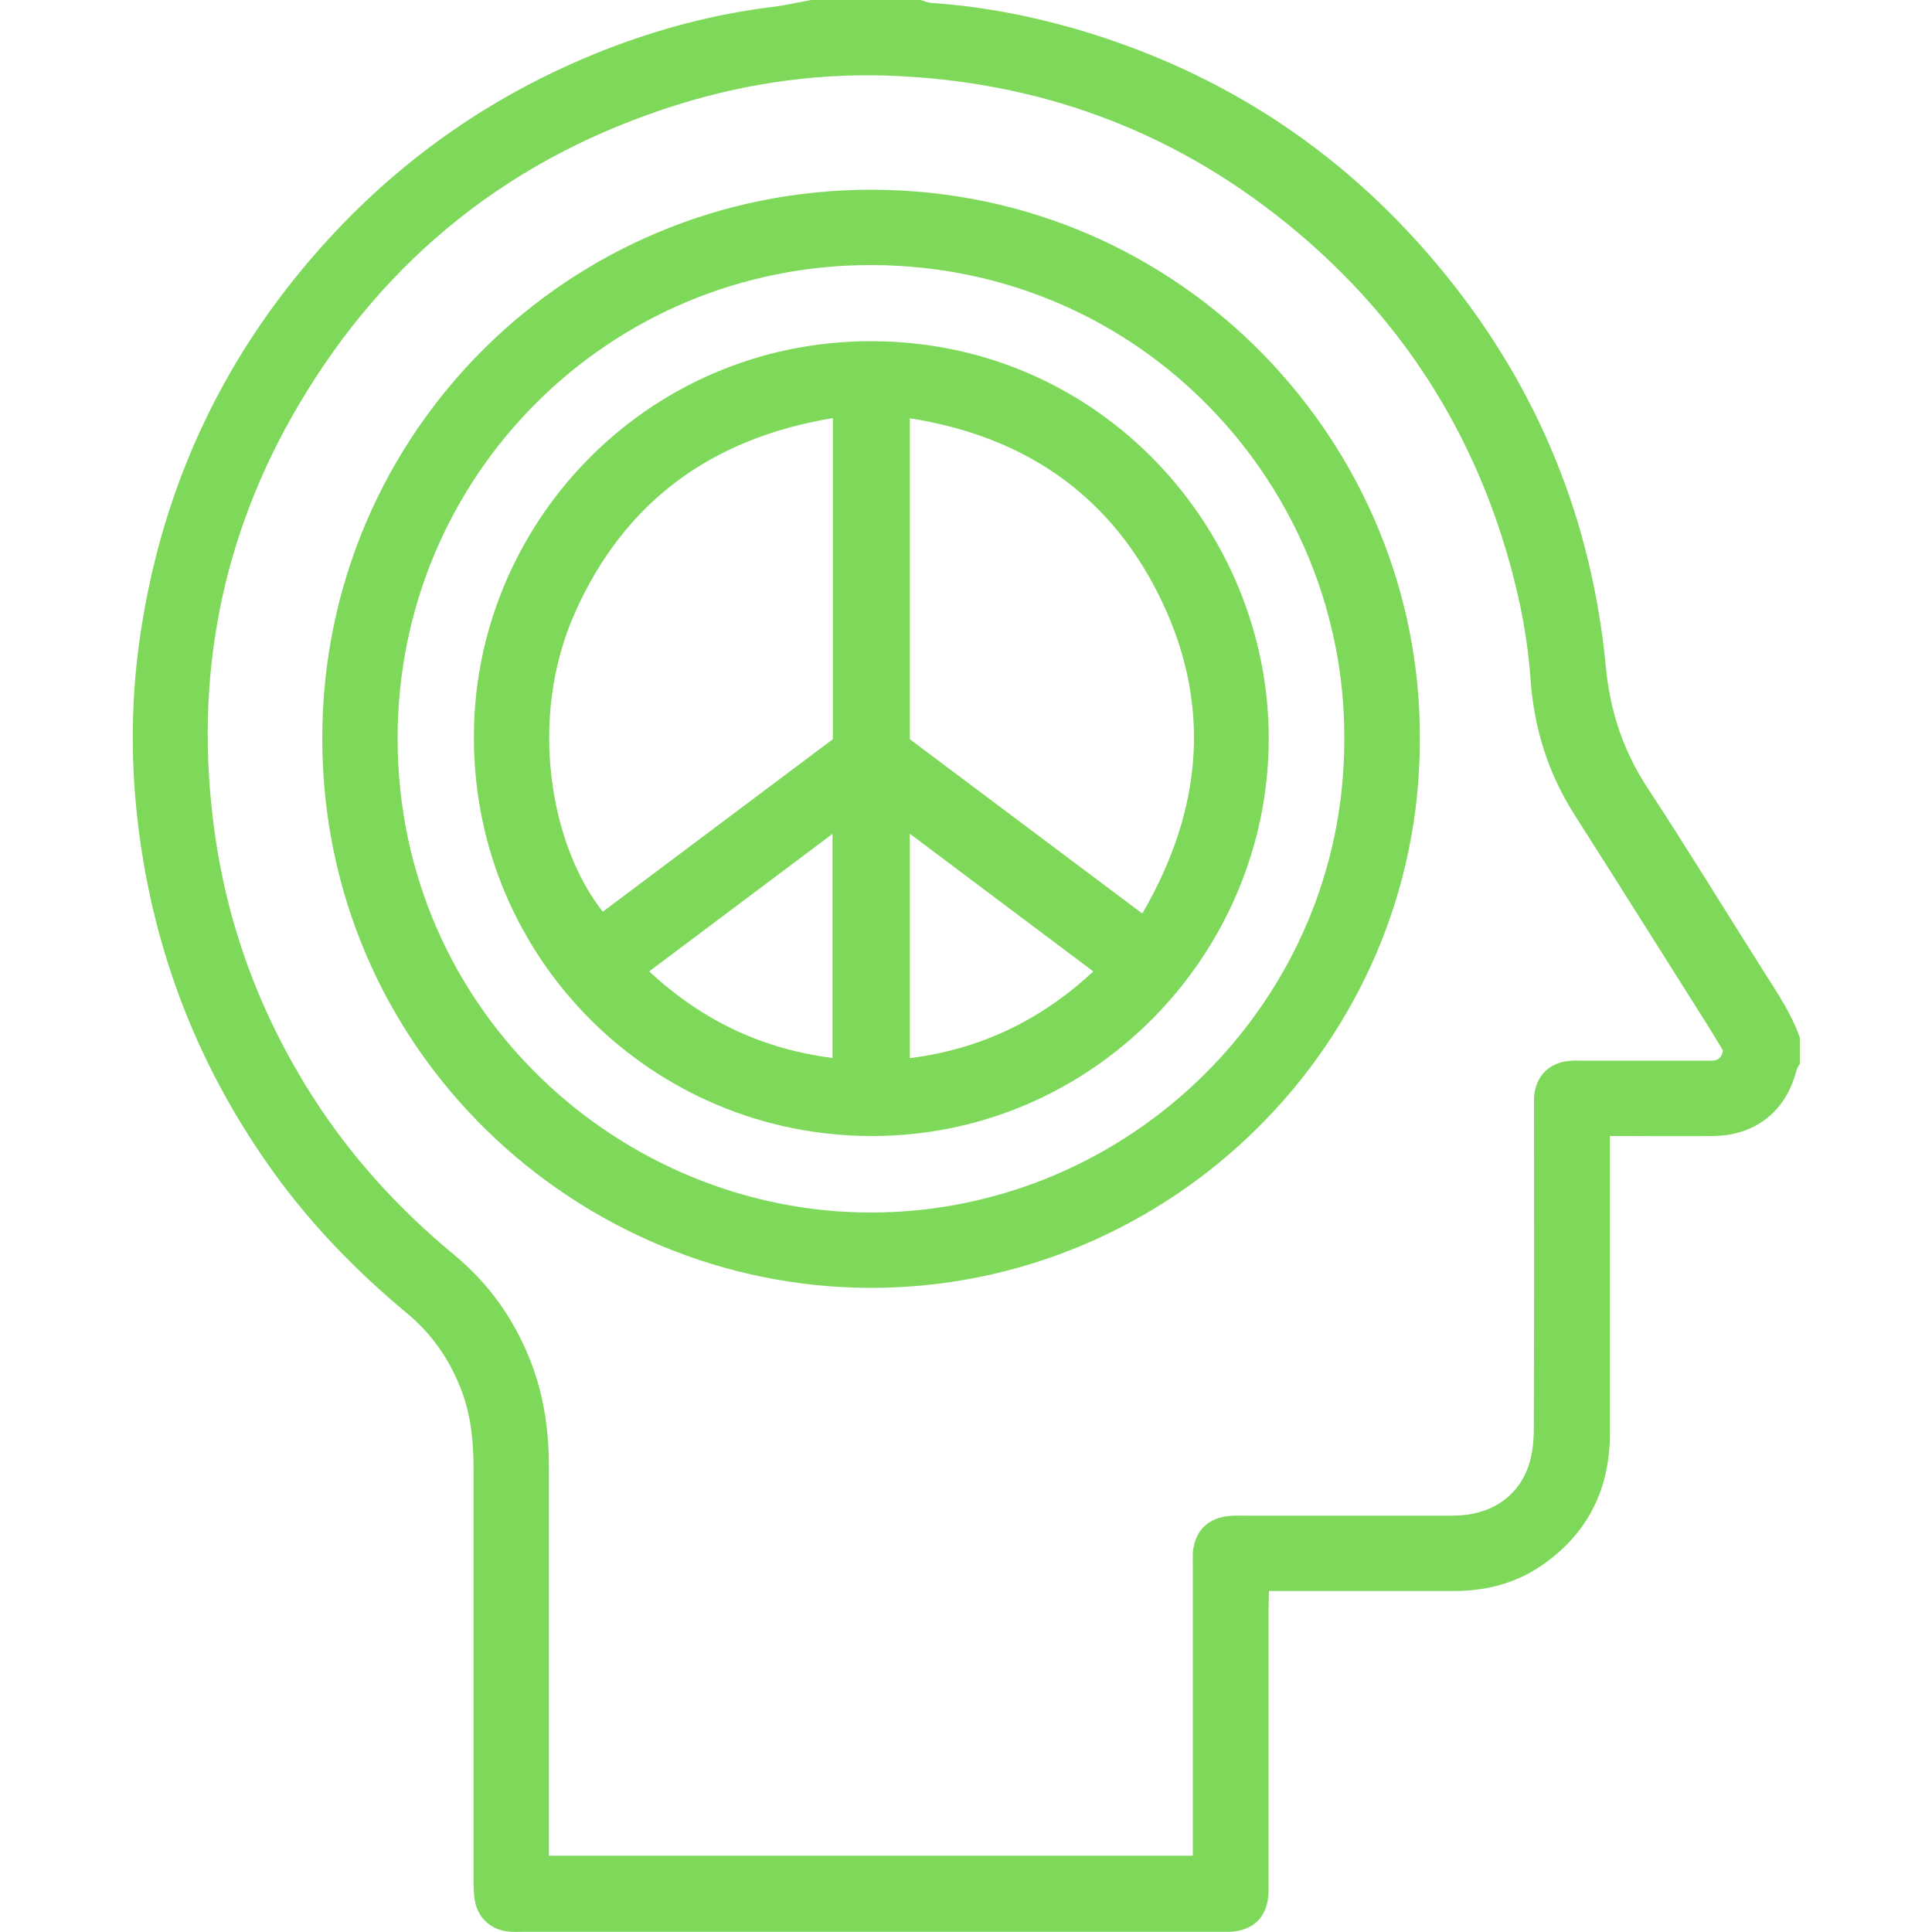
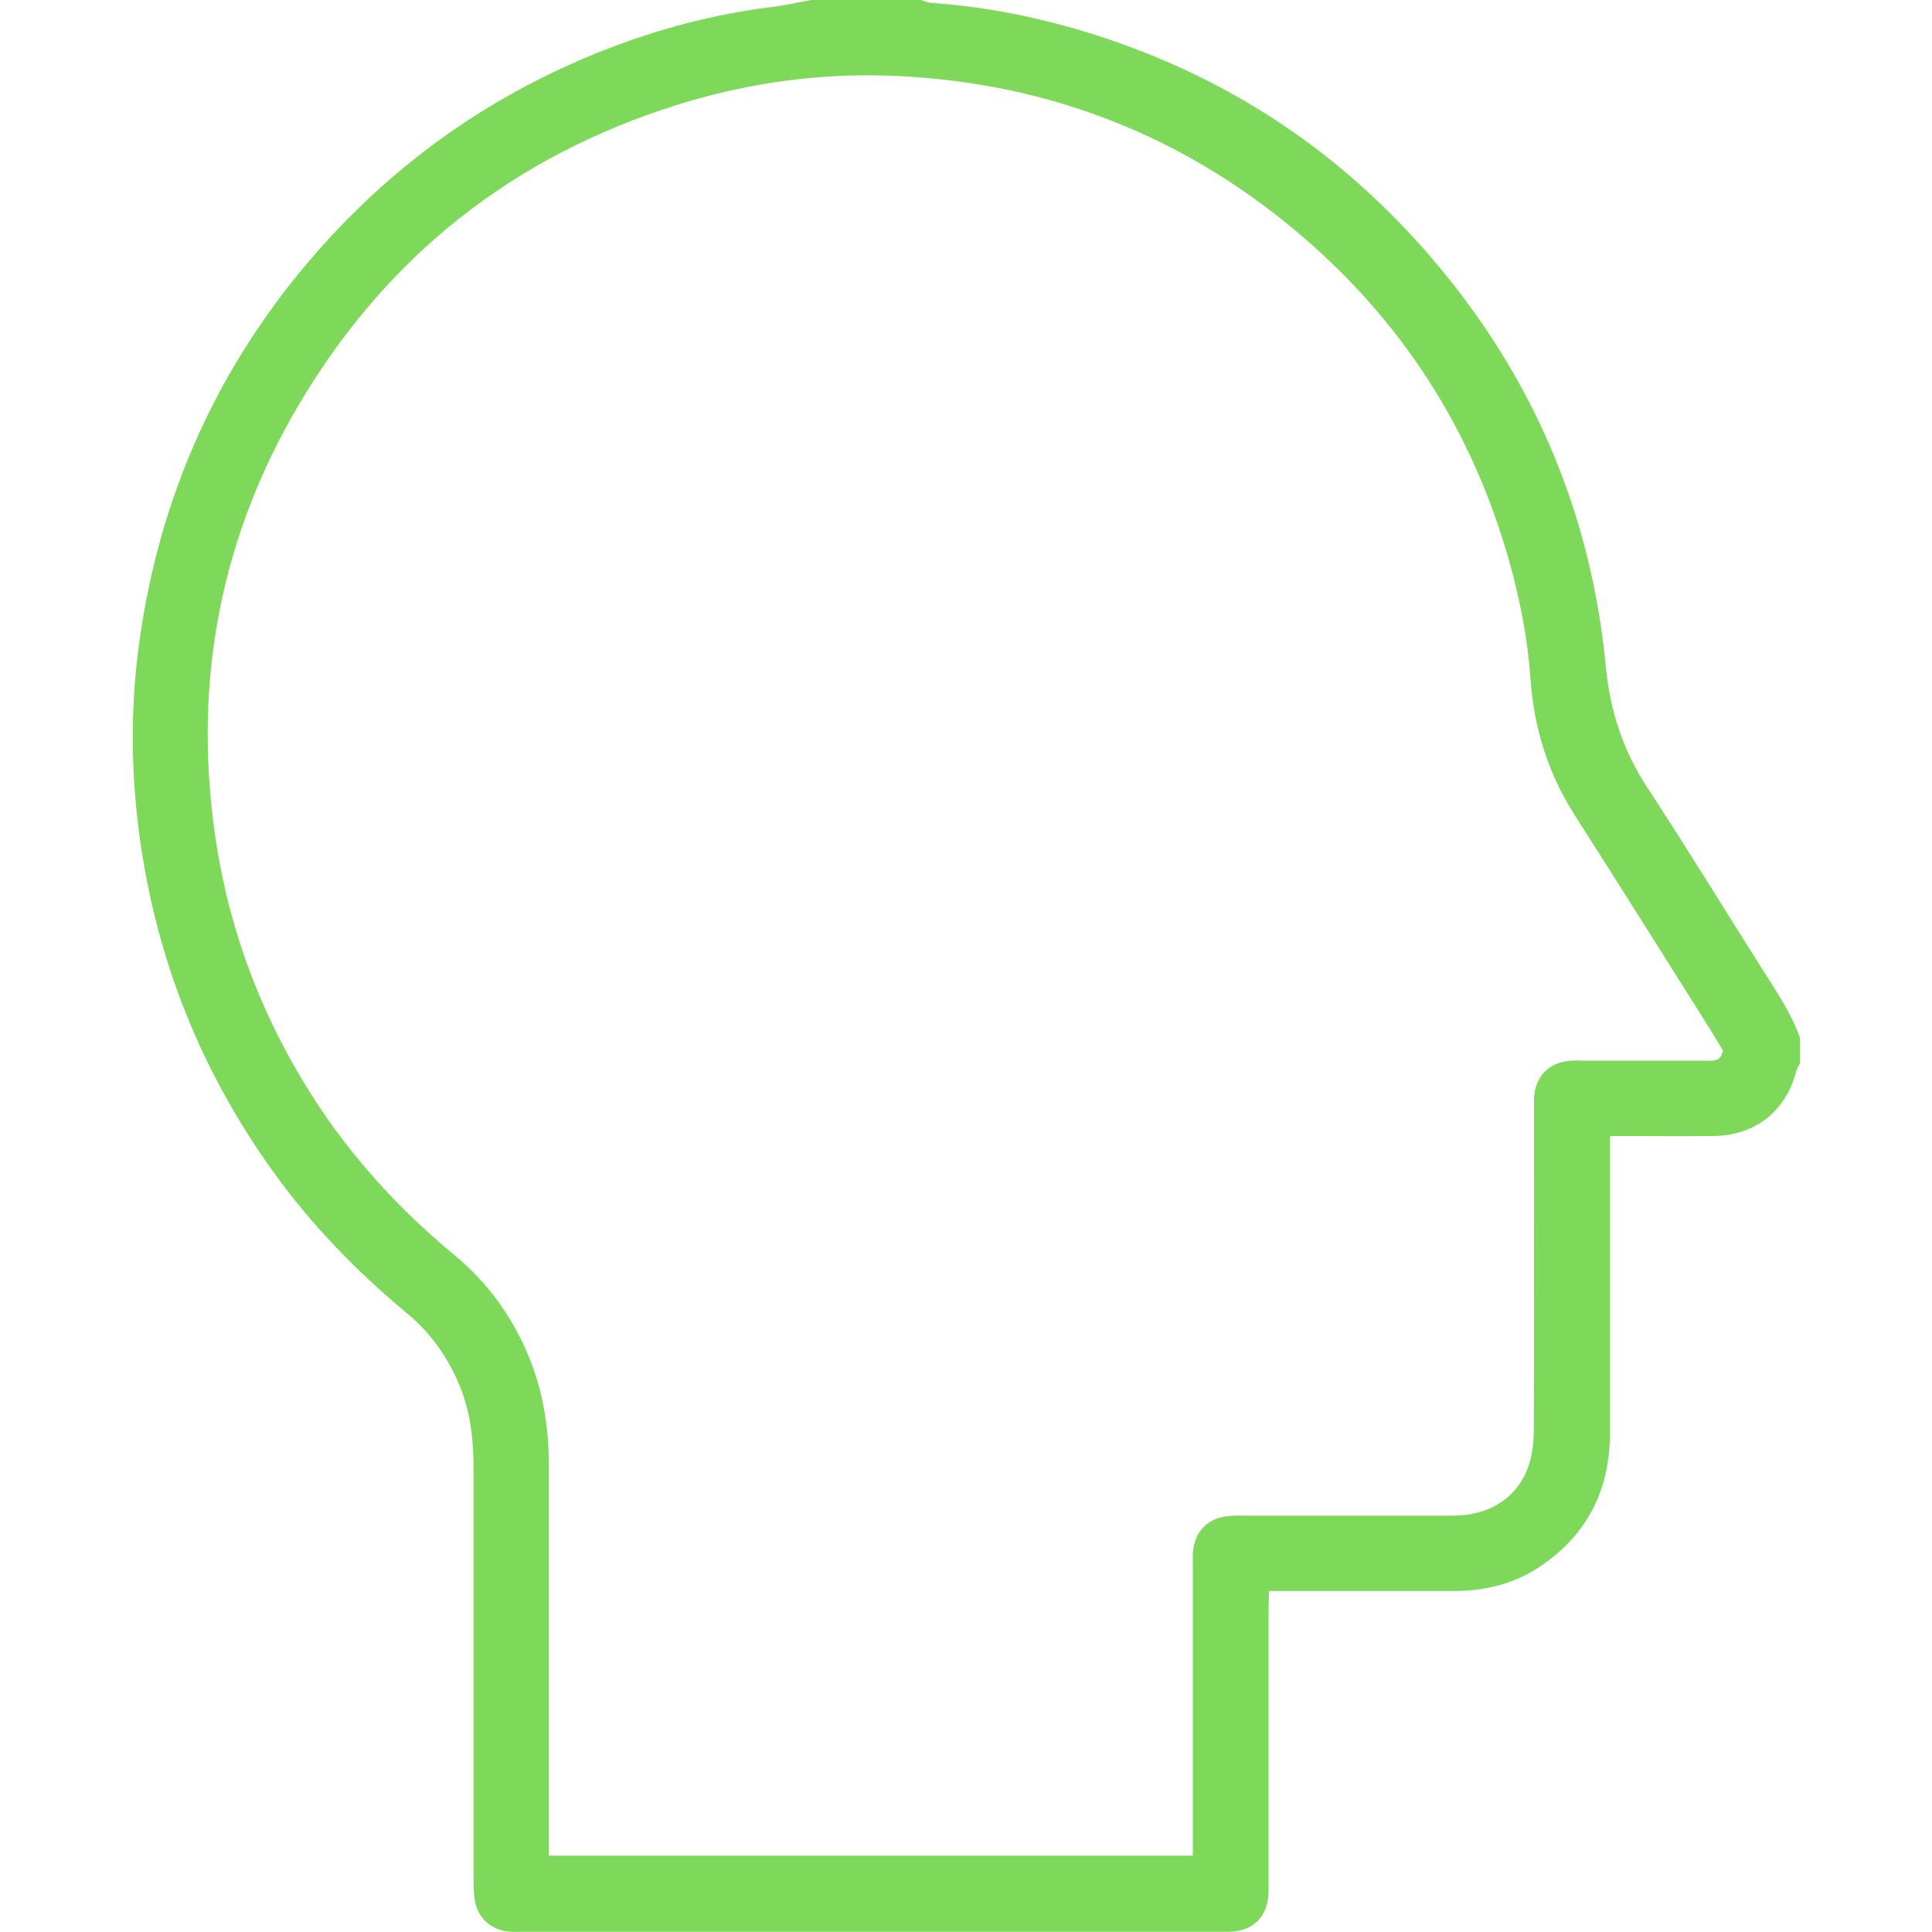
<svg xmlns="http://www.w3.org/2000/svg" id="Layer_8" data-name="Layer 8" viewBox="0 0 100 100">
  <defs>
    <style>
      .cls-1 {
        fill: #7ed95a;
      }
    </style>
  </defs>
  <g id="JXEF0O.tif">
    <g>
      <path class="cls-1" d="m93.14,55.08c-.05.11-.13.22-.16.34-.54,2.1-2.13,3.36-4.31,3.38-1.53.02-3.06,0-4.59,0-.22,0-.44,0-.75,0v1.12c0,4.75,0,9.5,0,14.25,0,2.86-1.11,5.17-3.48,6.82-1.37.96-2.93,1.36-4.59,1.36-2.83,0-5.66,0-8.49,0-.32,0-.65,0-1.09,0,0,.35-.02.66-.02.97,0,4.62,0,9.24,0,13.86,0,.26,0,.52,0,.78-.05,1.25-.77,1.98-2.02,2.03-.19,0-.39,0-.59,0-11.97,0-23.94,0-35.91,0-.29,0-.59.02-.88-.02-.85-.1-1.5-.69-1.67-1.53-.07-.38-.08-.77-.08-1.16,0-7.09,0-14.19,0-21.28,0-1.37-.13-2.72-.62-4.02-.6-1.59-1.53-2.93-2.83-4.01-2.59-2.15-4.92-4.55-6.89-7.28-3.53-4.9-5.8-10.32-6.78-16.29-.64-3.89-.7-7.78-.11-11.66,1.17-7.76,4.4-14.55,9.7-20.34,3.99-4.36,8.75-7.62,14.25-9.79,2.82-1.11,5.73-1.88,8.74-2.25C40.64.28,41.31.12,41.99,0c1.89,0,3.77,0,5.66,0,.18.05.36.13.54.15,2.54.17,5.02.64,7.46,1.34,7.75,2.25,14.16,6.52,19.22,12.79,4.78,5.91,7.53,12.69,8.25,20.25.22,2.3.9,4.34,2.16,6.26,2.05,3.12,3.99,6.31,5.99,9.46.7,1.11,1.45,2.2,1.89,3.46v1.37Zm-31.4,40.97v-1.03c0-4.62,0-9.24,0-13.87,0-.26-.01-.52,0-.78.1-1.15.8-1.83,1.95-1.91.29-.02.59-.01.88-.01,3.55,0,7.09,0,10.64,0,1.91,0,3.38-.96,3.92-2.62.2-.6.26-1.27.26-1.92.02-5.4.01-10.81.01-16.21,0-.29,0-.59,0-.88.07-1.1.75-1.81,1.83-1.91.26-.03.52-.01.78-.01,2.08,0,4.16,0,6.25,0,.38,0,.81.09.92-.53-.2-.32-.41-.68-.63-1.04-2.34-3.71-4.67-7.42-7.03-11.12-1.38-2.16-2.12-4.49-2.3-7.05-.14-2.04-.53-4.06-1.08-6.03-1.92-6.87-5.61-12.61-11.07-17.18-5.92-4.96-12.79-7.62-20.49-8.01-3.89-.2-7.72.3-11.45,1.46-8.57,2.67-15.15,7.88-19.69,15.59-3.99,6.78-5.41,14.12-4.35,21.94.67,4.97,2.37,9.55,5.06,13.78,2.01,3.16,4.5,5.88,7.38,8.26,1.76,1.46,3.05,3.27,3.9,5.4.71,1.78.98,3.63.98,5.53,0,6.35,0,12.69,0,19.04,0,.35,0,.71,0,1.11h33.31Z" />
-       <path class="cls-1" d="m73.49,38.26c.03,15.74-12.91,28.4-28.4,28.4-15.15,0-28.44-12.24-28.41-28.5.03-15.76,12.77-28.37,28.46-28.34,16.15.03,28.44,13.27,28.35,28.45Zm-3.91.01c.08-13.02-10.38-24.5-24.43-24.55-13.59-.05-24.59,10.89-24.57,24.53.02,14.13,11.61,24.51,24.49,24.51,13.39,0,24.53-10.94,24.51-24.48Z" />
-       <path class="cls-1" d="m24.53,38.27c-.08-11.05,8.86-20.61,20.55-20.61,11.86,0,20.6,9.74,20.59,20.58-.02,11.16-9.11,20.55-20.51,20.56-11.37.02-20.6-9.16-20.63-20.54Zm18.58-16.63c-6.29,1.04-10.81,4.33-13.37,10.12-2.41,5.44-1.26,11.99,1.46,15.43,3.97-2.98,7.95-5.96,11.91-8.93v-16.62Zm16.01,25.65c3.19-5.47,3.64-11.05.77-16.67-2.64-5.16-7.01-8.06-12.8-8.97v16.61c3.98,2.98,7.97,5.98,12.03,9.02Zm-16.03,7.48v-11.61c-3.21,2.41-6.34,4.76-9.49,7.12,2.72,2.52,5.81,4.01,9.49,4.48Zm4,0c3.69-.47,6.79-1.97,9.5-4.49-3.18-2.39-6.31-4.73-9.5-7.13v11.62Z" />
    </g>
  </g>
</svg>